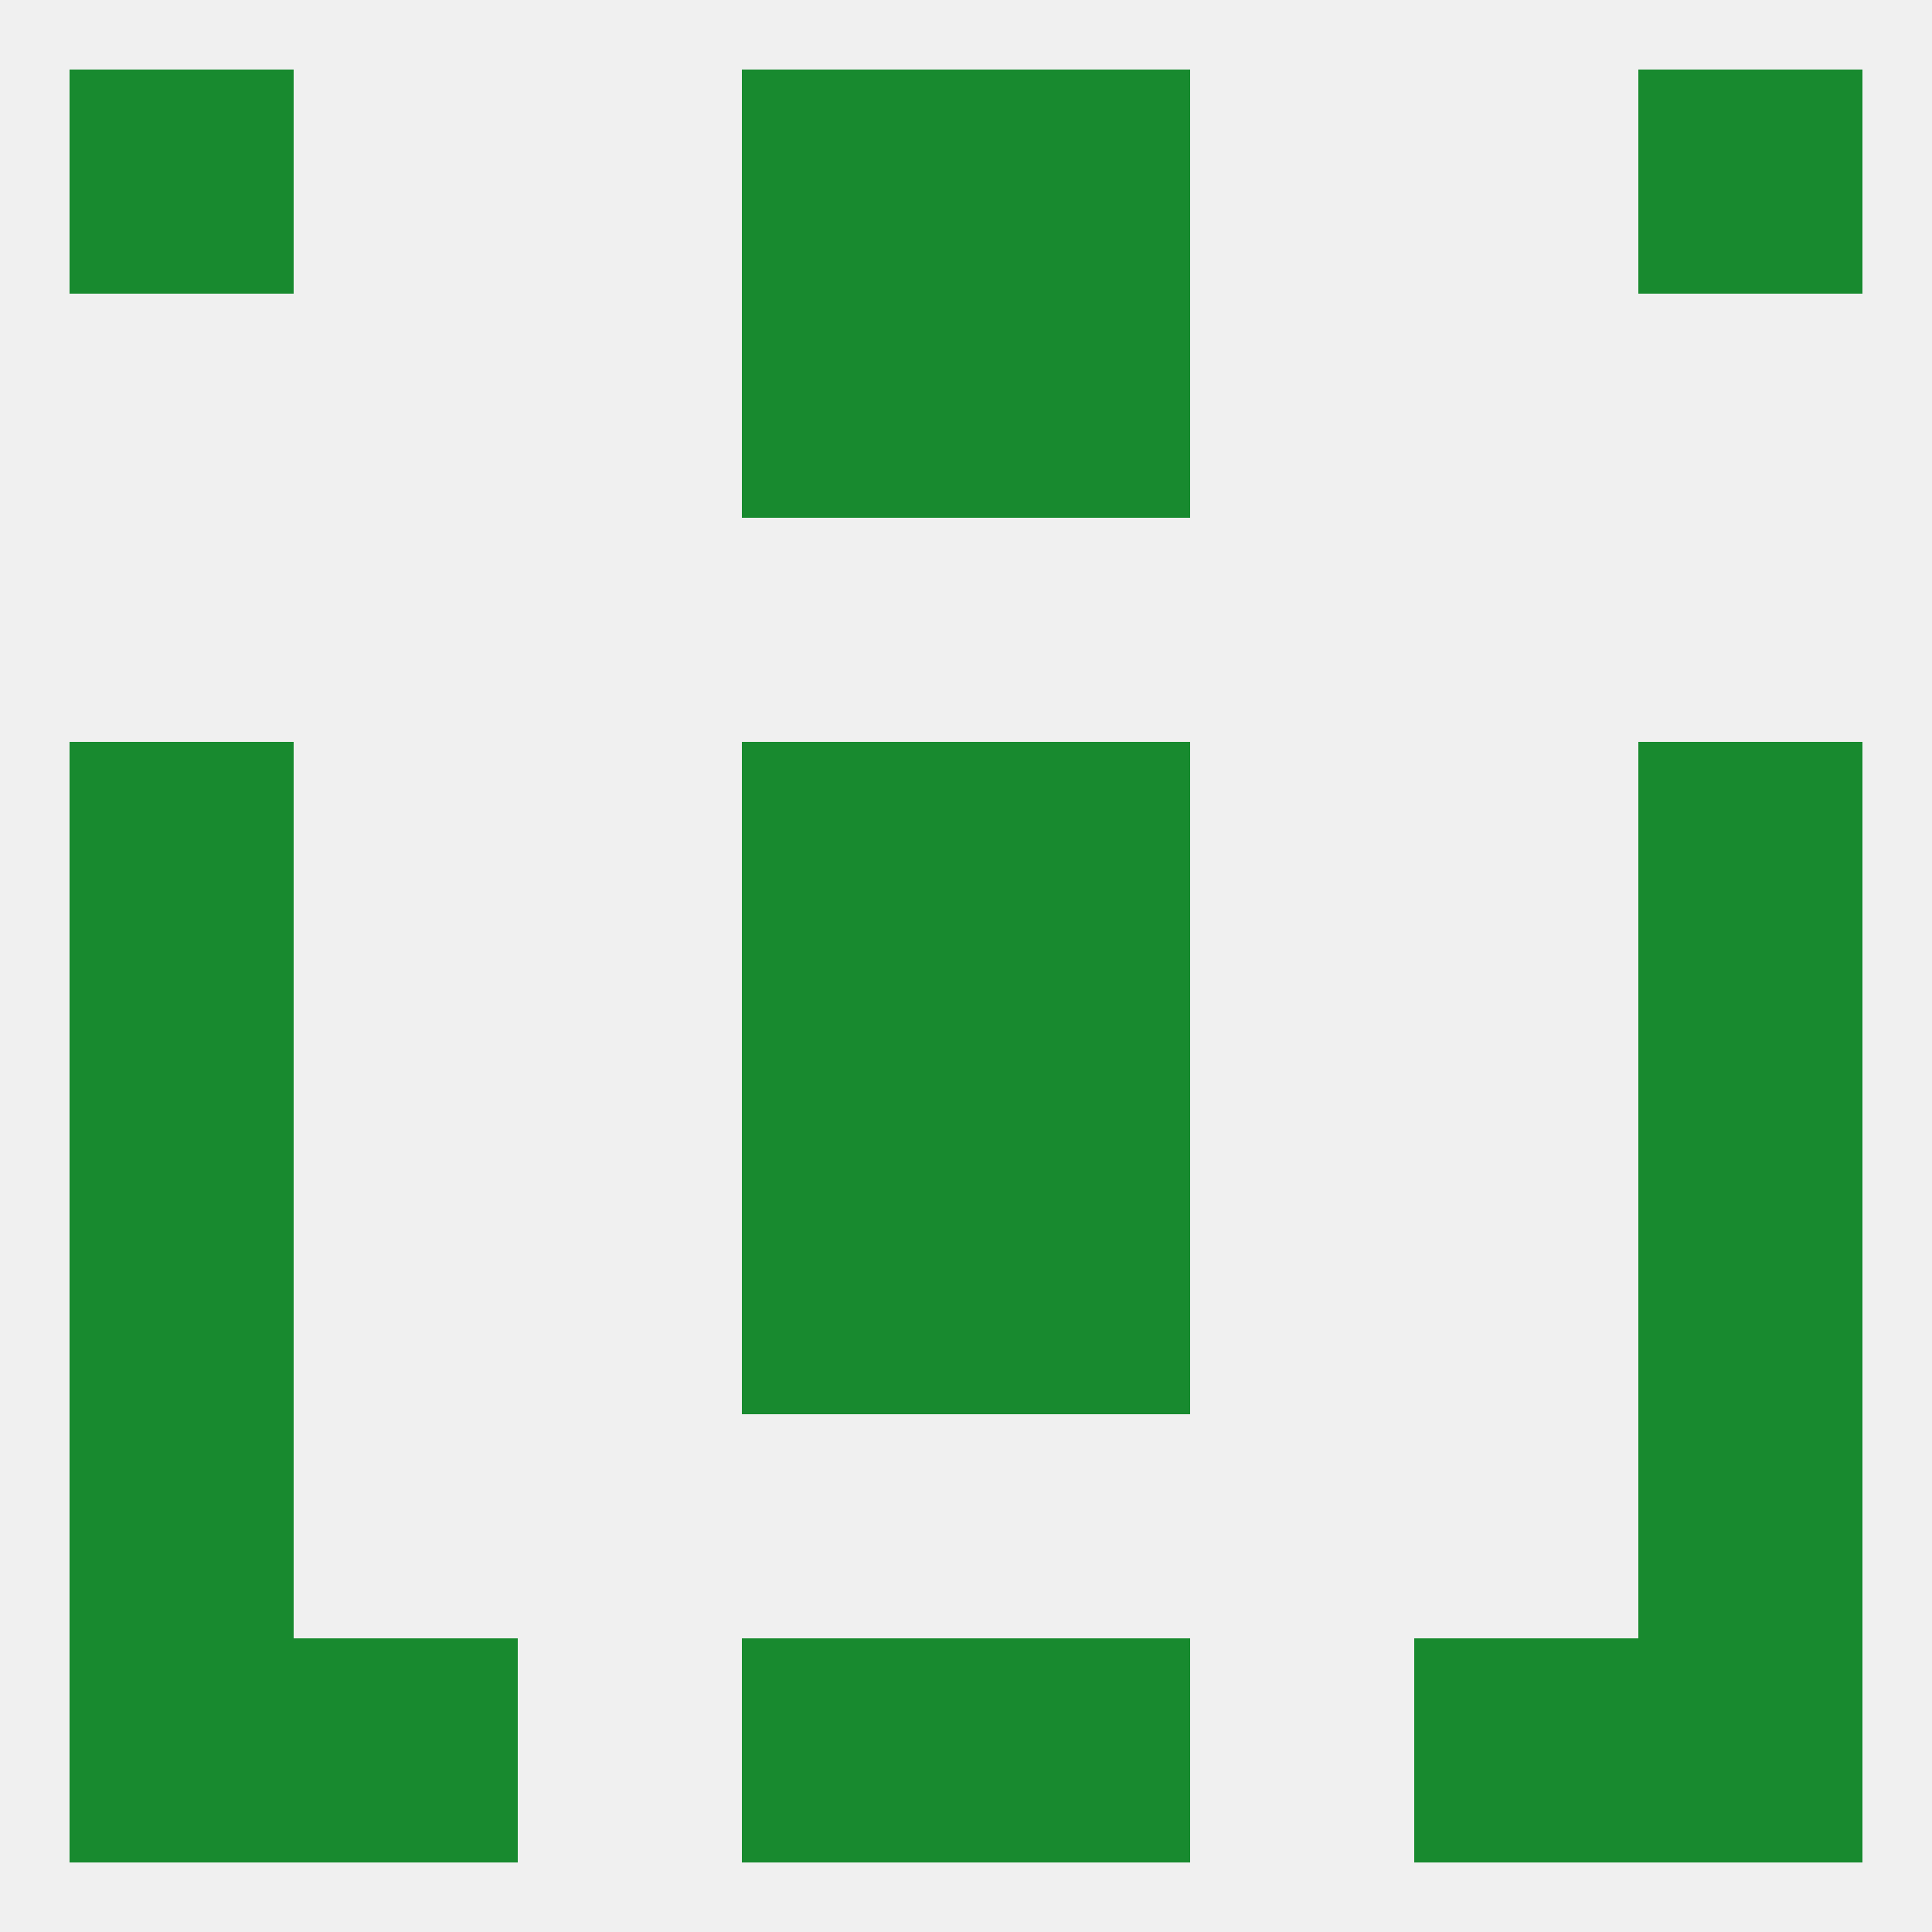
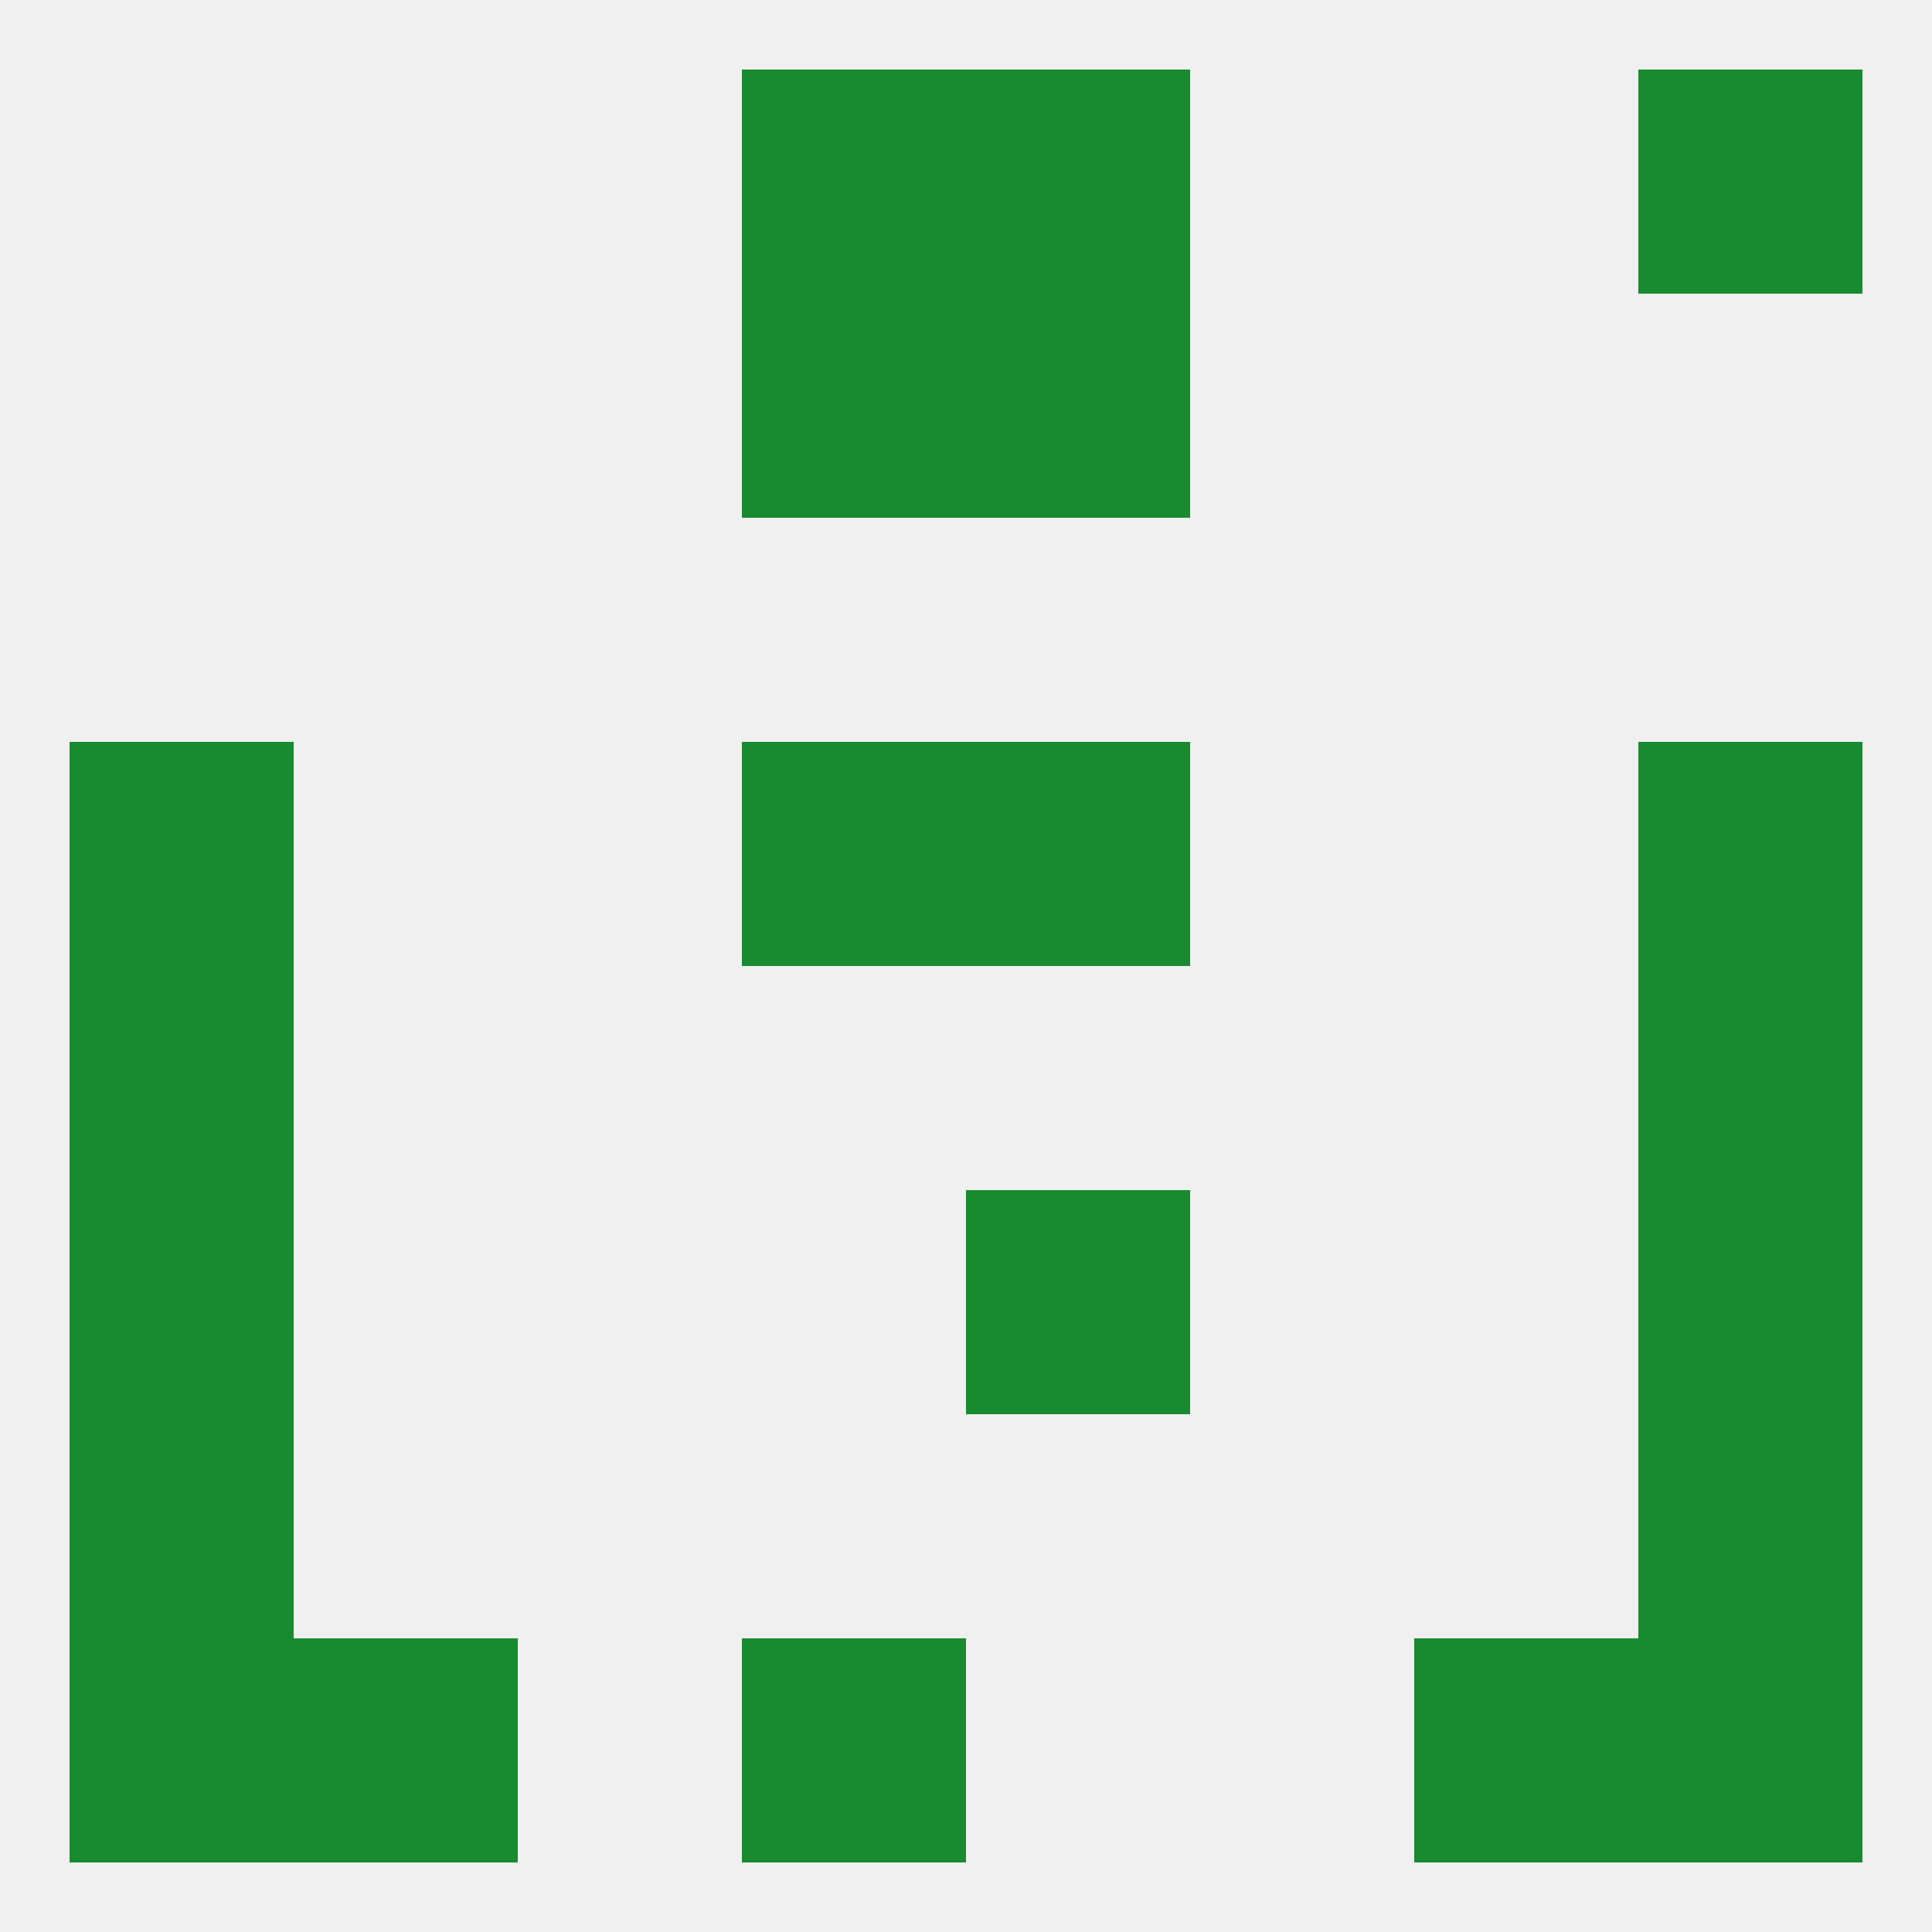
<svg xmlns="http://www.w3.org/2000/svg" version="1.1" baseprofile="full" width="250" height="250" viewBox="0 0 250 250">
  <rect width="100%" height="100%" fill="rgba(240,240,240,255)" />
  <rect x="96" y="38" width="29" height="29" fill="rgba(24,138,47,255)" />
  <rect x="125" y="38" width="29" height="29" fill="rgba(24,138,47,255)" />
  <rect x="96" y="9" width="29" height="29" fill="rgba(24,138,47,255)" />
  <rect x="125" y="9" width="29" height="29" fill="rgba(24,138,47,255)" />
-   <rect x="9" y="9" width="29" height="29" fill="rgba(24,138,47,255)" />
  <rect x="212" y="9" width="29" height="29" fill="rgba(24,138,47,255)" />
  <rect x="38" y="212" width="29" height="29" fill="rgba(24,138,47,255)" />
  <rect x="183" y="212" width="29" height="29" fill="rgba(24,138,47,255)" />
  <rect x="96" y="212" width="29" height="29" fill="rgba(24,138,47,255)" />
-   <rect x="125" y="212" width="29" height="29" fill="rgba(24,138,47,255)" />
  <rect x="9" y="212" width="29" height="29" fill="rgba(24,138,47,255)" />
  <rect x="212" y="212" width="29" height="29" fill="rgba(24,138,47,255)" />
  <rect x="9" y="183" width="29" height="29" fill="rgba(24,138,47,255)" />
  <rect x="212" y="183" width="29" height="29" fill="rgba(24,138,47,255)" />
  <rect x="9" y="125" width="29" height="29" fill="rgba(24,138,47,255)" />
  <rect x="212" y="125" width="29" height="29" fill="rgba(24,138,47,255)" />
-   <rect x="96" y="125" width="29" height="29" fill="rgba(24,138,47,255)" />
-   <rect x="125" y="125" width="29" height="29" fill="rgba(24,138,47,255)" />
  <rect x="9" y="154" width="29" height="29" fill="rgba(24,138,47,255)" />
  <rect x="212" y="154" width="29" height="29" fill="rgba(24,138,47,255)" />
-   <rect x="96" y="154" width="29" height="29" fill="rgba(24,138,47,255)" />
  <rect x="125" y="154" width="29" height="29" fill="rgba(24,138,47,255)" />
  <rect x="9" y="96" width="29" height="29" fill="rgba(24,138,47,255)" />
  <rect x="212" y="96" width="29" height="29" fill="rgba(24,138,47,255)" />
  <rect x="96" y="96" width="29" height="29" fill="rgba(24,138,47,255)" />
  <rect x="125" y="96" width="29" height="29" fill="rgba(24,138,47,255)" />
</svg>